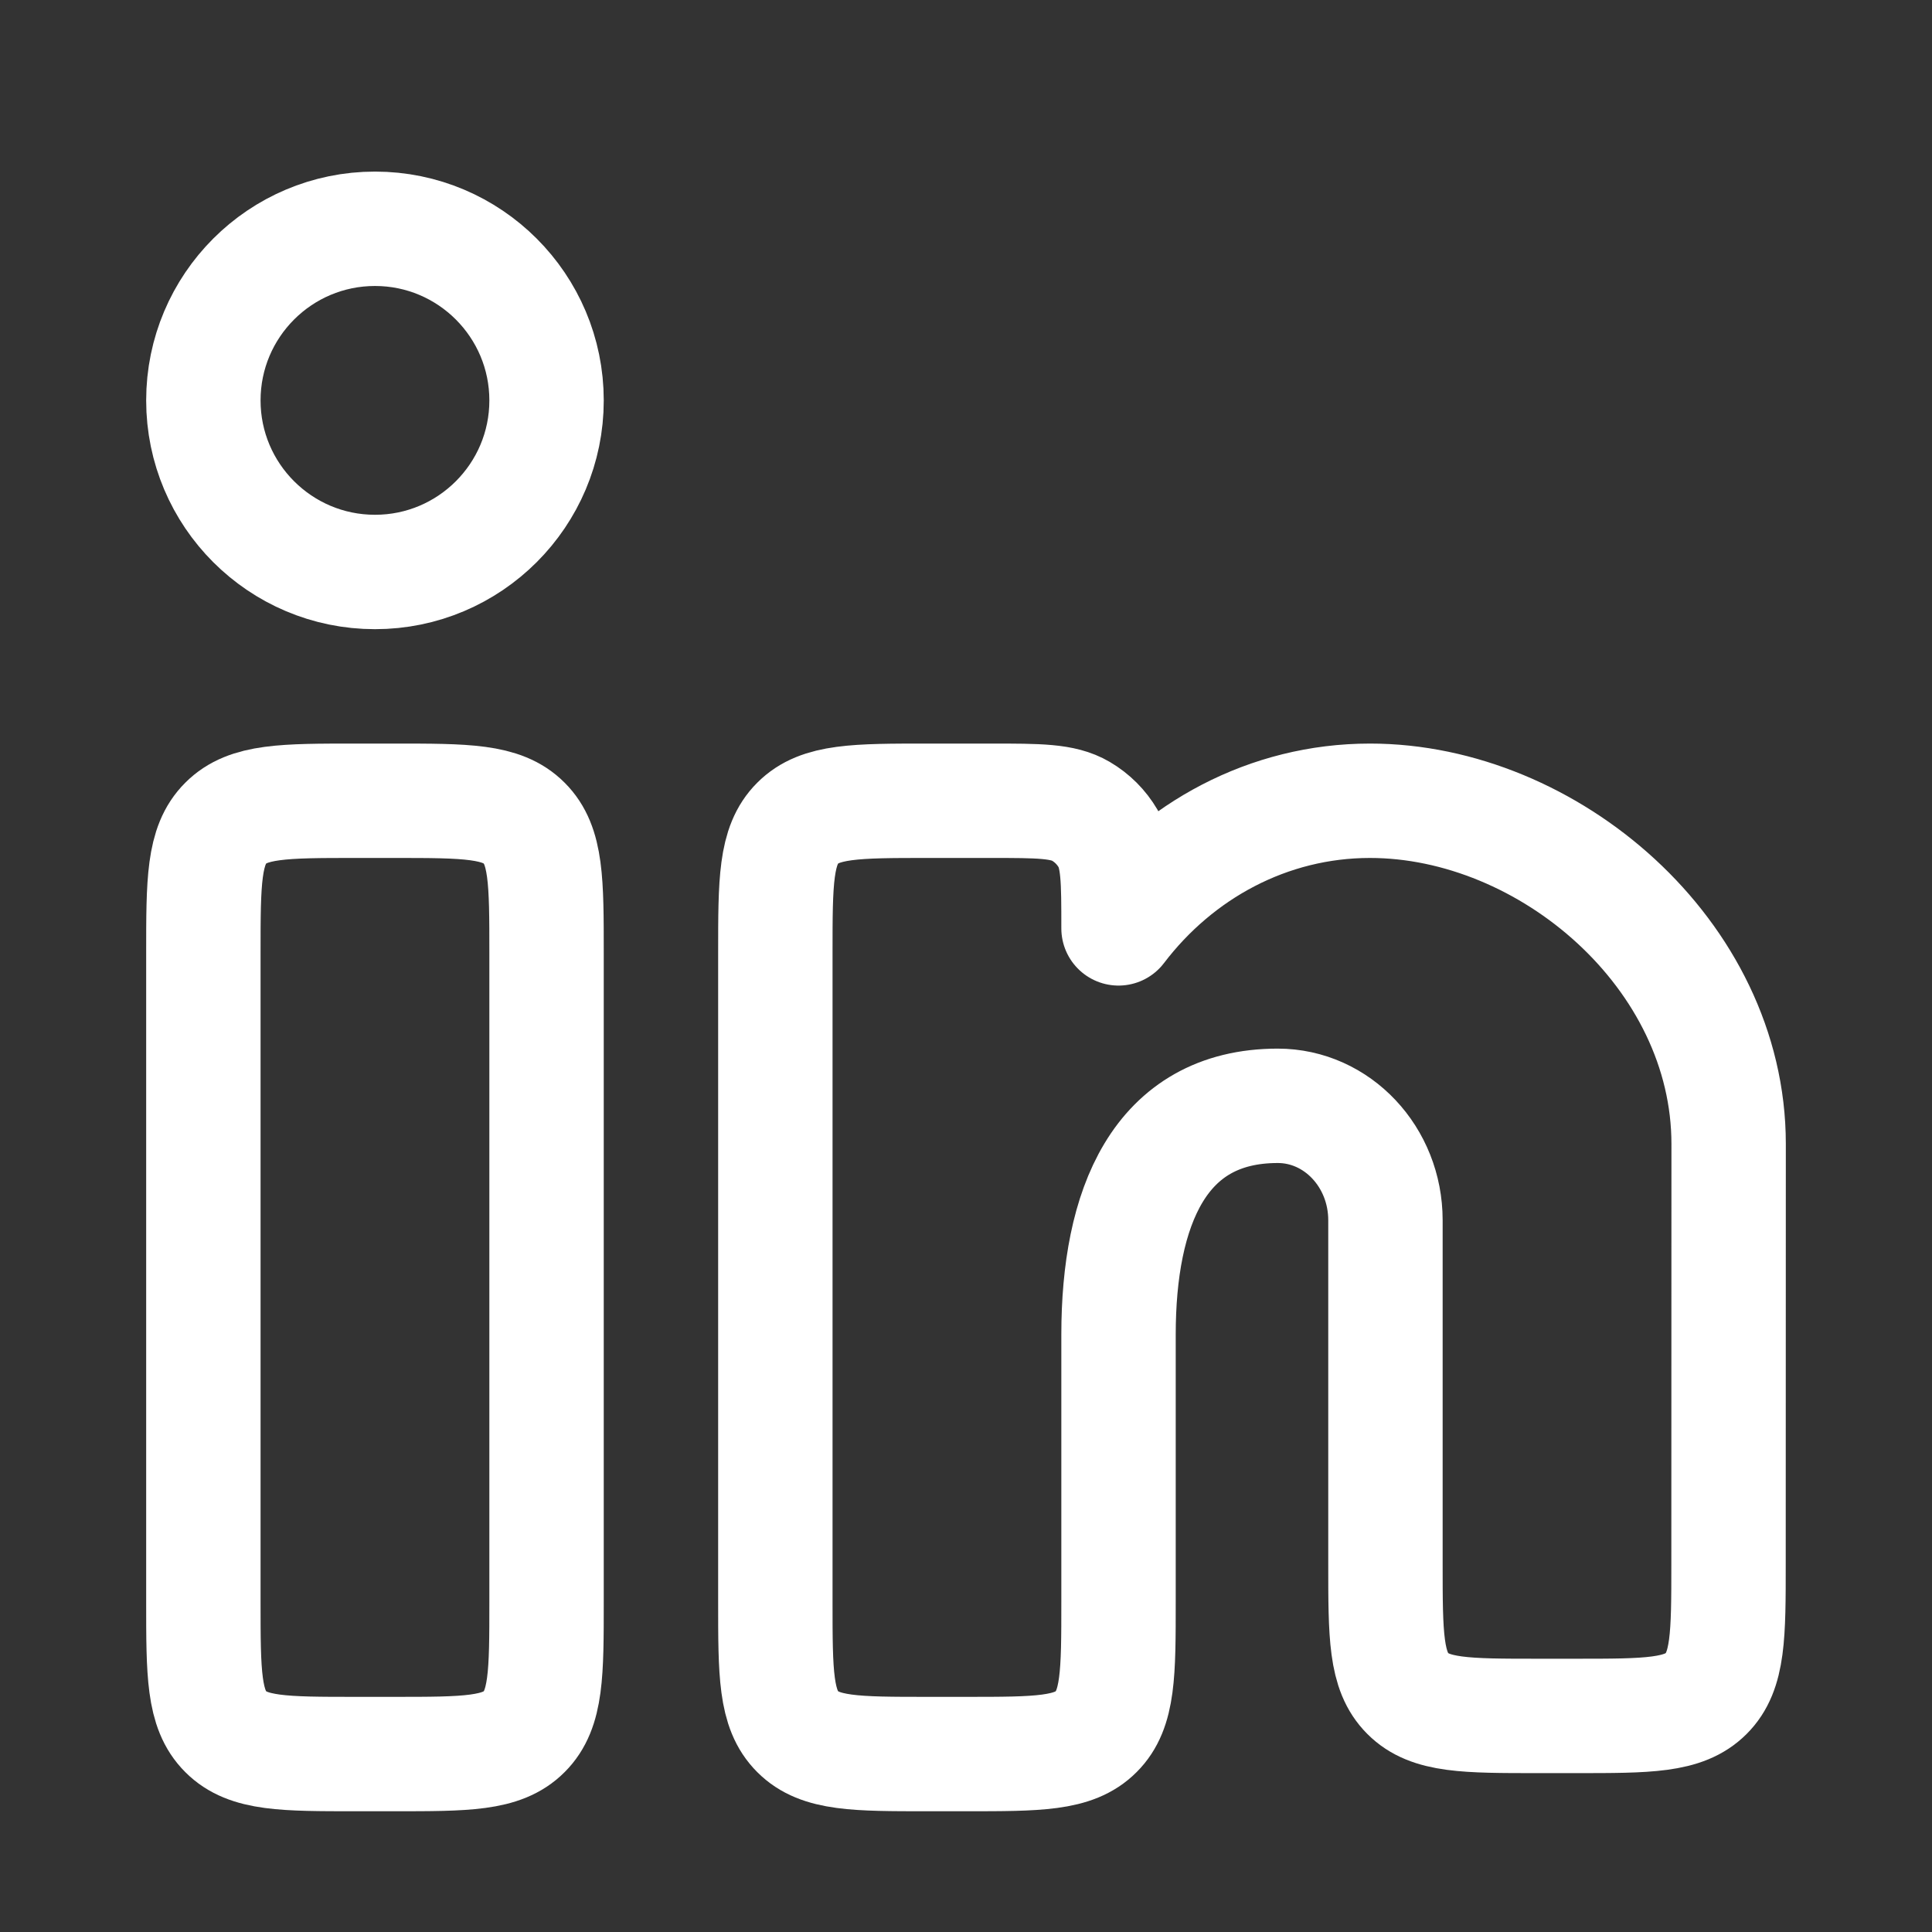
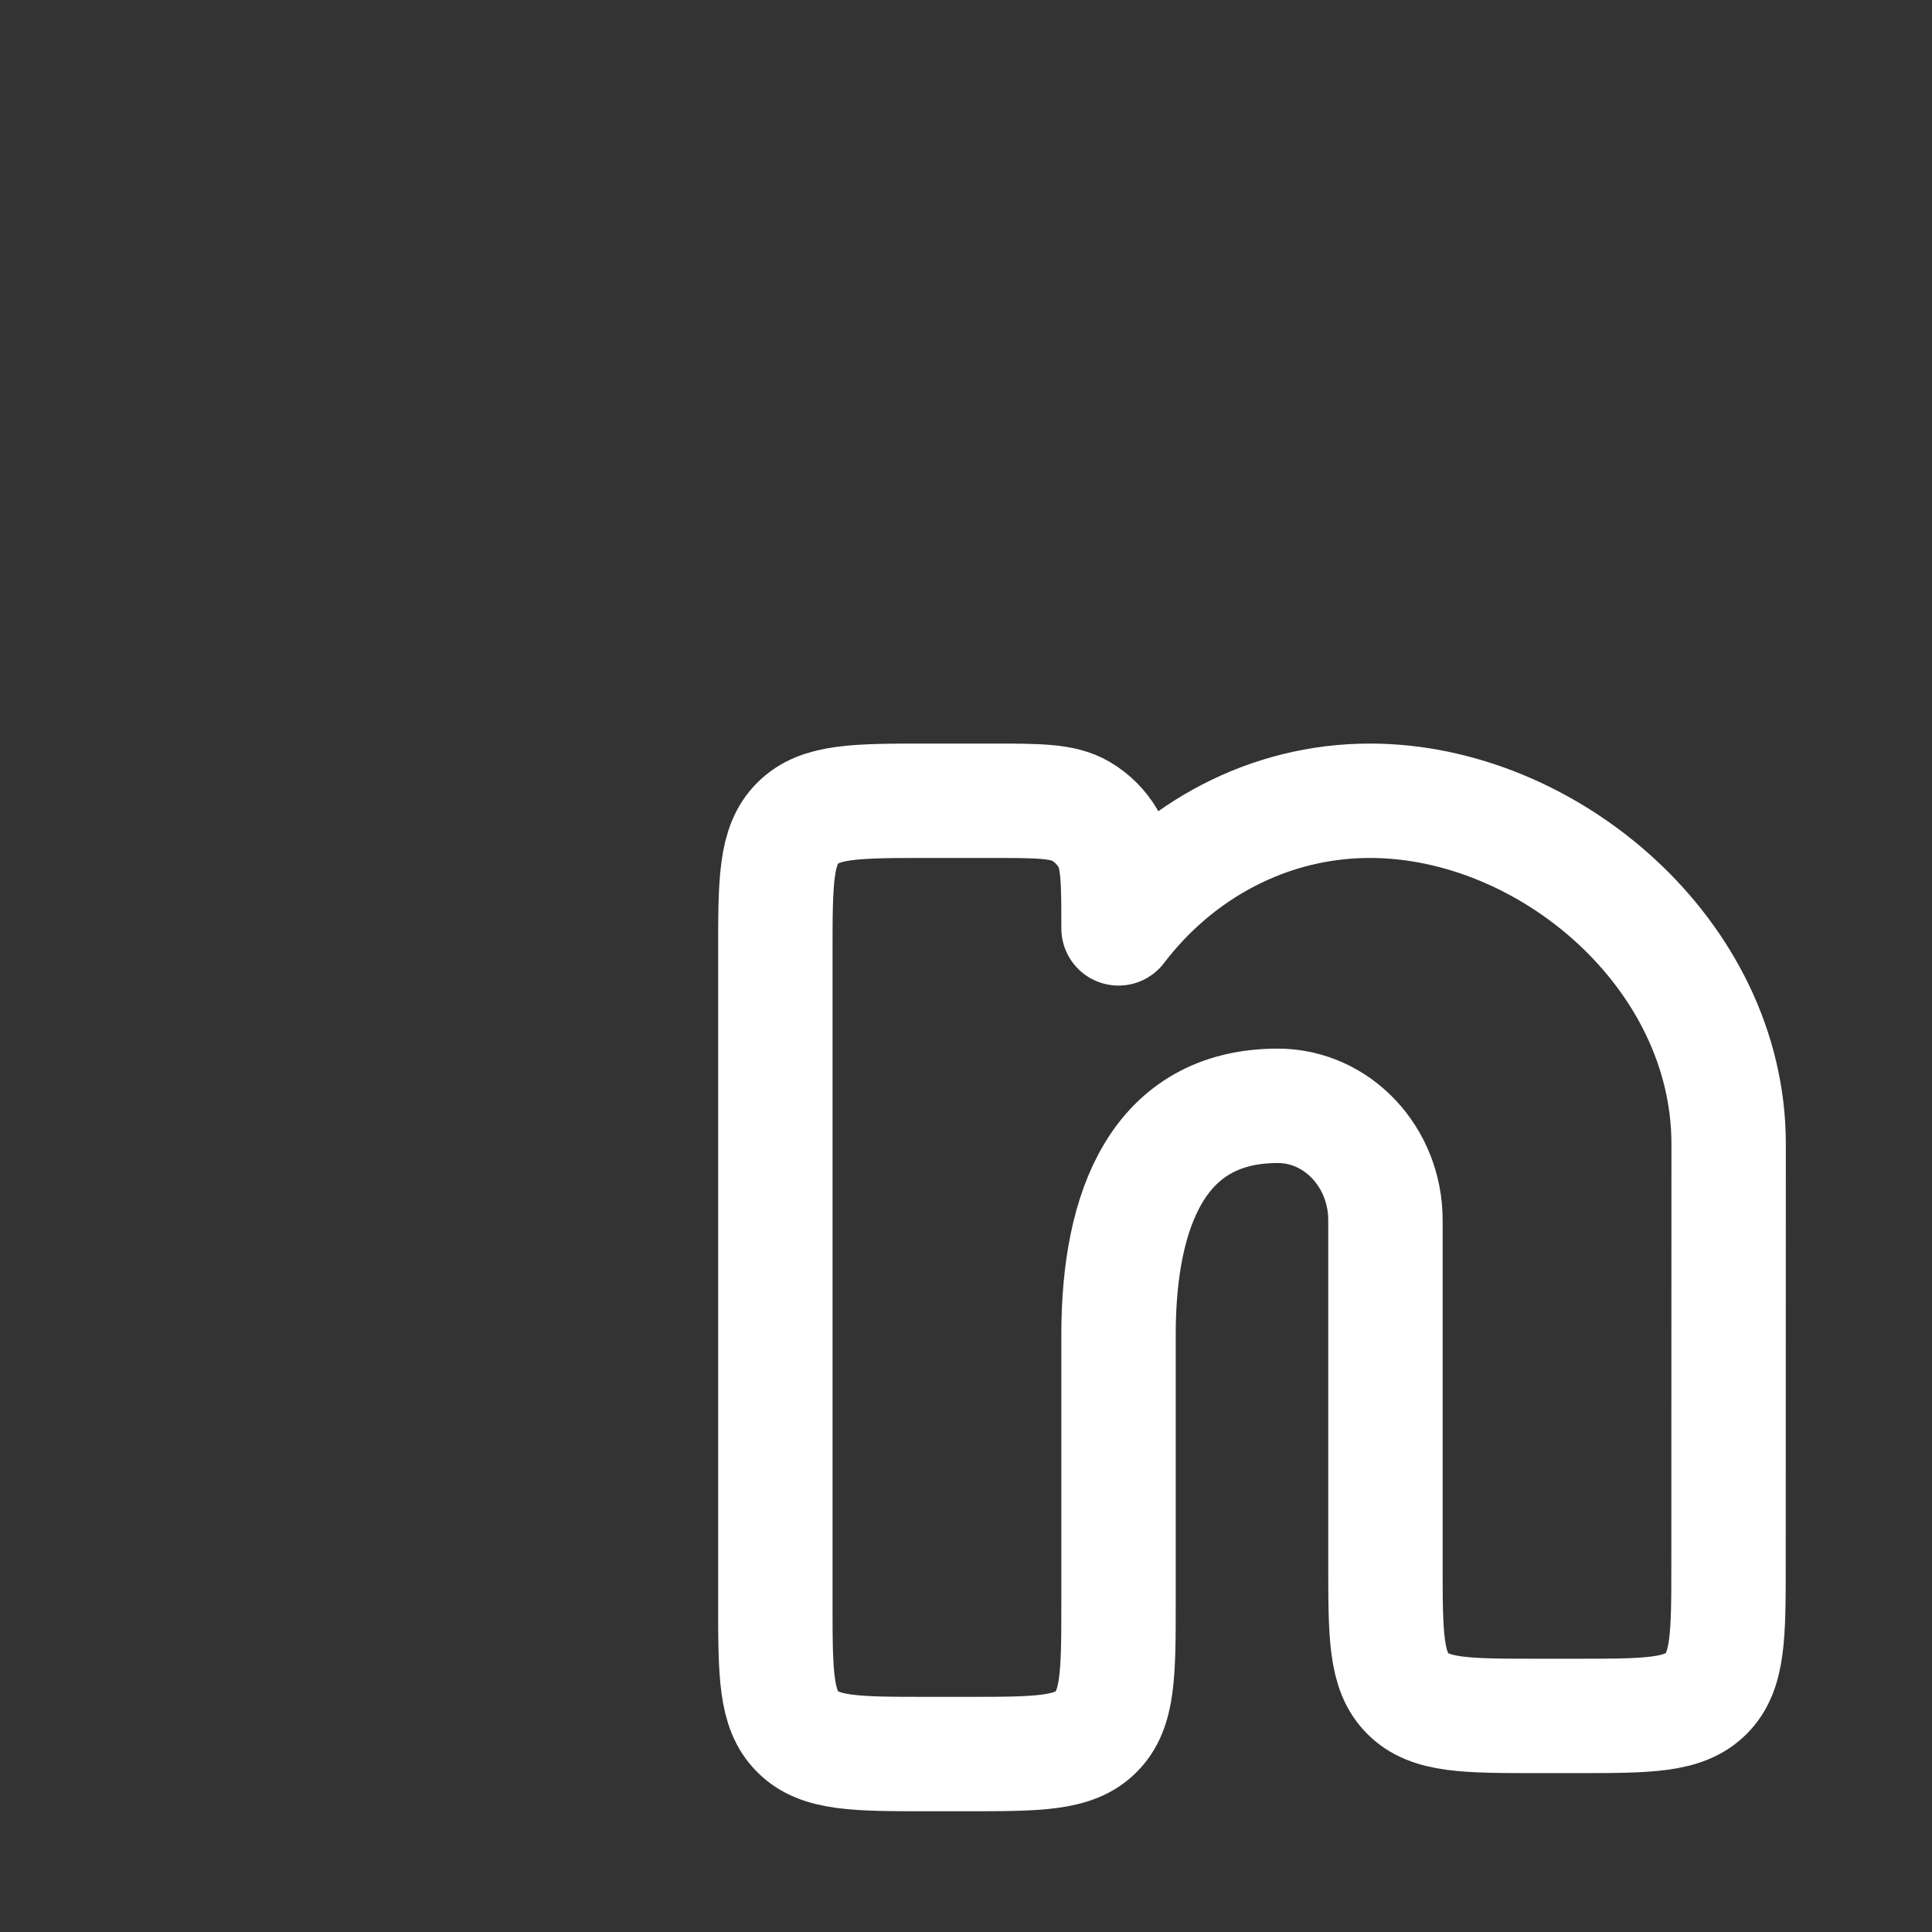
<svg xmlns="http://www.w3.org/2000/svg" width="19" height="19" viewBox="0 0 19 19" fill="none">
  <rect x="0" y="0" width="19" height="19" fill="#333333" stroke="none" />
-   <path d="M3.875 7.875H3.5C2.793 7.875 2.439 7.875 2.22 8.095C2 8.314 2 8.668 2 9.375V15.75C2 16.457 2 16.811 2.22 17.03C2.439 17.25 2.793 17.25 3.5 17.25H3.875C4.582 17.25 4.936 17.25 5.155 17.03C5.375 16.811 5.375 16.457 5.375 15.75V9.375C5.375 8.668 5.375 8.314 5.155 8.095C4.936 7.875 4.582 7.875 3.875 7.875Z" stroke="white" stroke-width="1.125" />
-   <path d="M5.375 3.938C5.375 4.869 4.619 5.625 3.688 5.625C2.756 5.625 2 4.869 2 3.938C2 3.006 2.756 2.25 3.688 2.25C4.619 2.25 5.375 3.006 5.375 3.938Z" stroke="white" stroke-width="1.125" />
  <path d="M9.745 7.875H9.125C8.418 7.875 8.064 7.875 7.845 8.095C7.625 8.314 7.625 8.668 7.625 9.375V15.75C7.625 16.457 7.625 16.811 7.845 17.03C8.064 17.25 8.418 17.25 9.125 17.25H9.5C10.207 17.25 10.561 17.25 10.78 17.03C11 16.811 11 16.457 11 15.75L11 13.125C11 11.883 11.396 10.875 12.566 10.875C13.151 10.875 13.625 11.379 13.625 12V15.375C13.625 16.082 13.625 16.436 13.845 16.655C14.064 16.875 14.418 16.875 15.125 16.875H15.499C16.206 16.875 16.559 16.875 16.779 16.655C16.999 16.436 16.999 16.082 16.999 15.376L17 11.25C17 9.386 15.227 7.875 13.473 7.875C12.474 7.875 11.582 8.365 11 9.13C11 8.658 11 8.422 10.897 8.246C10.832 8.135 10.74 8.043 10.629 7.978C10.453 7.875 10.217 7.875 9.745 7.875Z" stroke="white" stroke-width="1.125" stroke-linejoin="round" />
</svg>